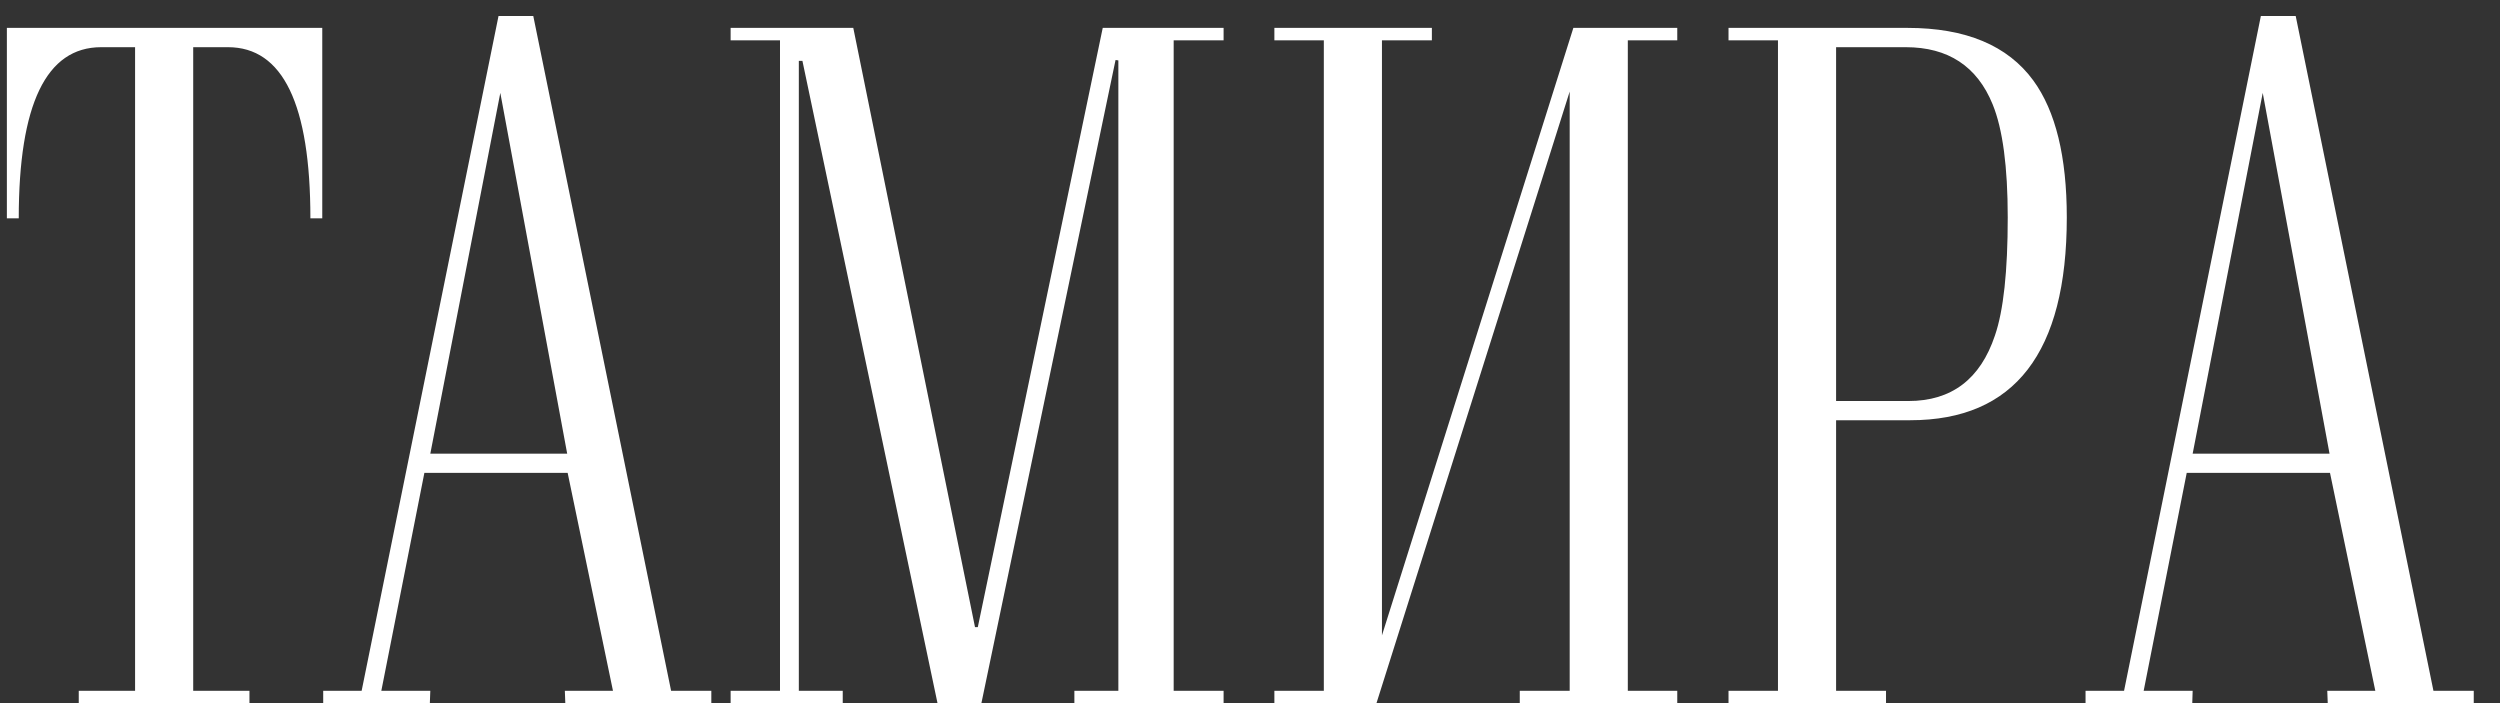
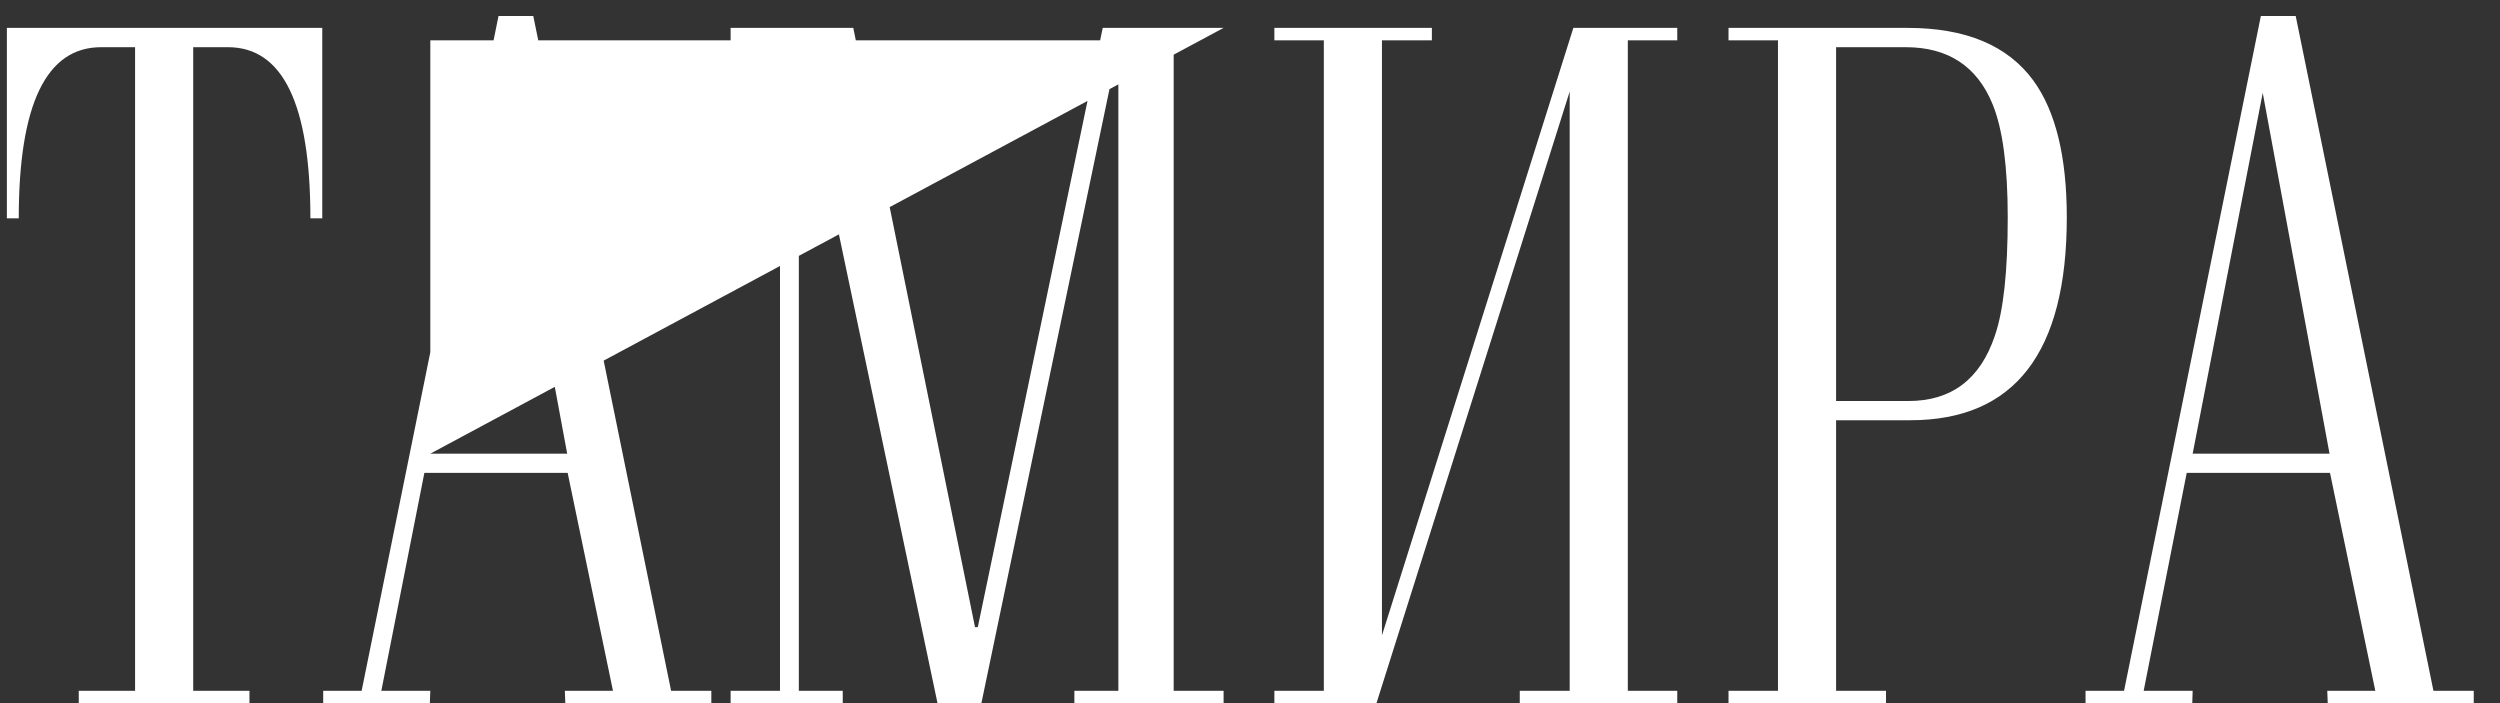
<svg xmlns="http://www.w3.org/2000/svg" width="32" height="9" viewBox="0 0 32 9" fill="none">
  <rect x="0" y="0" width="32" height="9" fill="#333333" stroke="none" />
-   <path d="M2.473 0.604V8.842H3.193V9H1.008V8.842H1.729V0.604H1.295C0.592 0.604 0.24 1.334 0.24 2.795H0.088V0.357H4.125V2.795H3.973C3.973 1.334 3.621 0.604 2.918 0.604H2.473ZM5.502 9H4.137V8.842H4.629L6.381 0.205H6.826L8.59 8.842H9.105V9H7.236L7.23 8.842H7.846L7.266 6.053H5.432L4.881 8.842H5.508L5.502 9ZM5.508 5.807H7.26L6.404 1.189L5.508 5.807ZM15.662 0.357V0.516H15.023V8.842H15.662V9H13.752V8.842H14.315V0.773L14.279 0.768L12.562 9H12L10.271 0.779H10.225V8.842H10.787V9H9.352V8.842H9.984V0.516H9.352V0.357H10.922L12.48 8.027H12.516L14.115 0.357H15.662ZM16.312 9V8.842H16.945V0.516H16.312V0.357H18.328V0.516H17.689V8.133L20.139 0.357H21.469V0.516H20.836V8.842H21.469V9H19.453V8.842H20.092V1.172L17.619 9H16.312ZM22.125 0.357H24.416C25.162 0.357 25.699 0.582 26.027 1.031C26.312 1.422 26.455 2.006 26.455 2.783C26.455 4.514 25.787 5.379 24.451 5.379H23.502V8.842H24.141V9H22.125V8.842H22.758V0.516H22.125V0.357ZM23.502 5.133H24.428C24.979 5.133 25.348 4.854 25.535 4.295C25.645 3.975 25.699 3.471 25.699 2.783C25.699 2.135 25.635 1.652 25.506 1.336C25.307 0.848 24.936 0.604 24.393 0.604H23.502V5.133ZM28.061 9H26.695V8.842H27.188L28.939 0.205H29.385L31.148 8.842H31.664V9H29.795L29.789 8.842H30.404L29.824 6.053H27.99L27.439 8.842H28.066L28.061 9ZM28.066 5.807H29.818L28.963 1.189L28.066 5.807Z" fill="white" />
+   <path d="M2.473 0.604V8.842H3.193V9H1.008V8.842H1.729V0.604H1.295C0.592 0.604 0.24 1.334 0.24 2.795H0.088V0.357H4.125V2.795H3.973C3.973 1.334 3.621 0.604 2.918 0.604H2.473ZM5.502 9H4.137V8.842H4.629L6.381 0.205H6.826L8.59 8.842H9.105V9H7.236L7.23 8.842H7.846L7.266 6.053H5.432L4.881 8.842H5.508L5.502 9ZM5.508 5.807H7.26L6.404 1.189L5.508 5.807ZV0.516H15.023V8.842H15.662V9H13.752V8.842H14.315V0.773L14.279 0.768L12.562 9H12L10.271 0.779H10.225V8.842H10.787V9H9.352V8.842H9.984V0.516H9.352V0.357H10.922L12.48 8.027H12.516L14.115 0.357H15.662ZM16.312 9V8.842H16.945V0.516H16.312V0.357H18.328V0.516H17.689V8.133L20.139 0.357H21.469V0.516H20.836V8.842H21.469V9H19.453V8.842H20.092V1.172L17.619 9H16.312ZM22.125 0.357H24.416C25.162 0.357 25.699 0.582 26.027 1.031C26.312 1.422 26.455 2.006 26.455 2.783C26.455 4.514 25.787 5.379 24.451 5.379H23.502V8.842H24.141V9H22.125V8.842H22.758V0.516H22.125V0.357ZM23.502 5.133H24.428C24.979 5.133 25.348 4.854 25.535 4.295C25.645 3.975 25.699 3.471 25.699 2.783C25.699 2.135 25.635 1.652 25.506 1.336C25.307 0.848 24.936 0.604 24.393 0.604H23.502V5.133ZM28.061 9H26.695V8.842H27.188L28.939 0.205H29.385L31.148 8.842H31.664V9H29.795L29.789 8.842H30.404L29.824 6.053H27.99L27.439 8.842H28.066L28.061 9ZM28.066 5.807H29.818L28.963 1.189L28.066 5.807Z" fill="white" />
</svg>